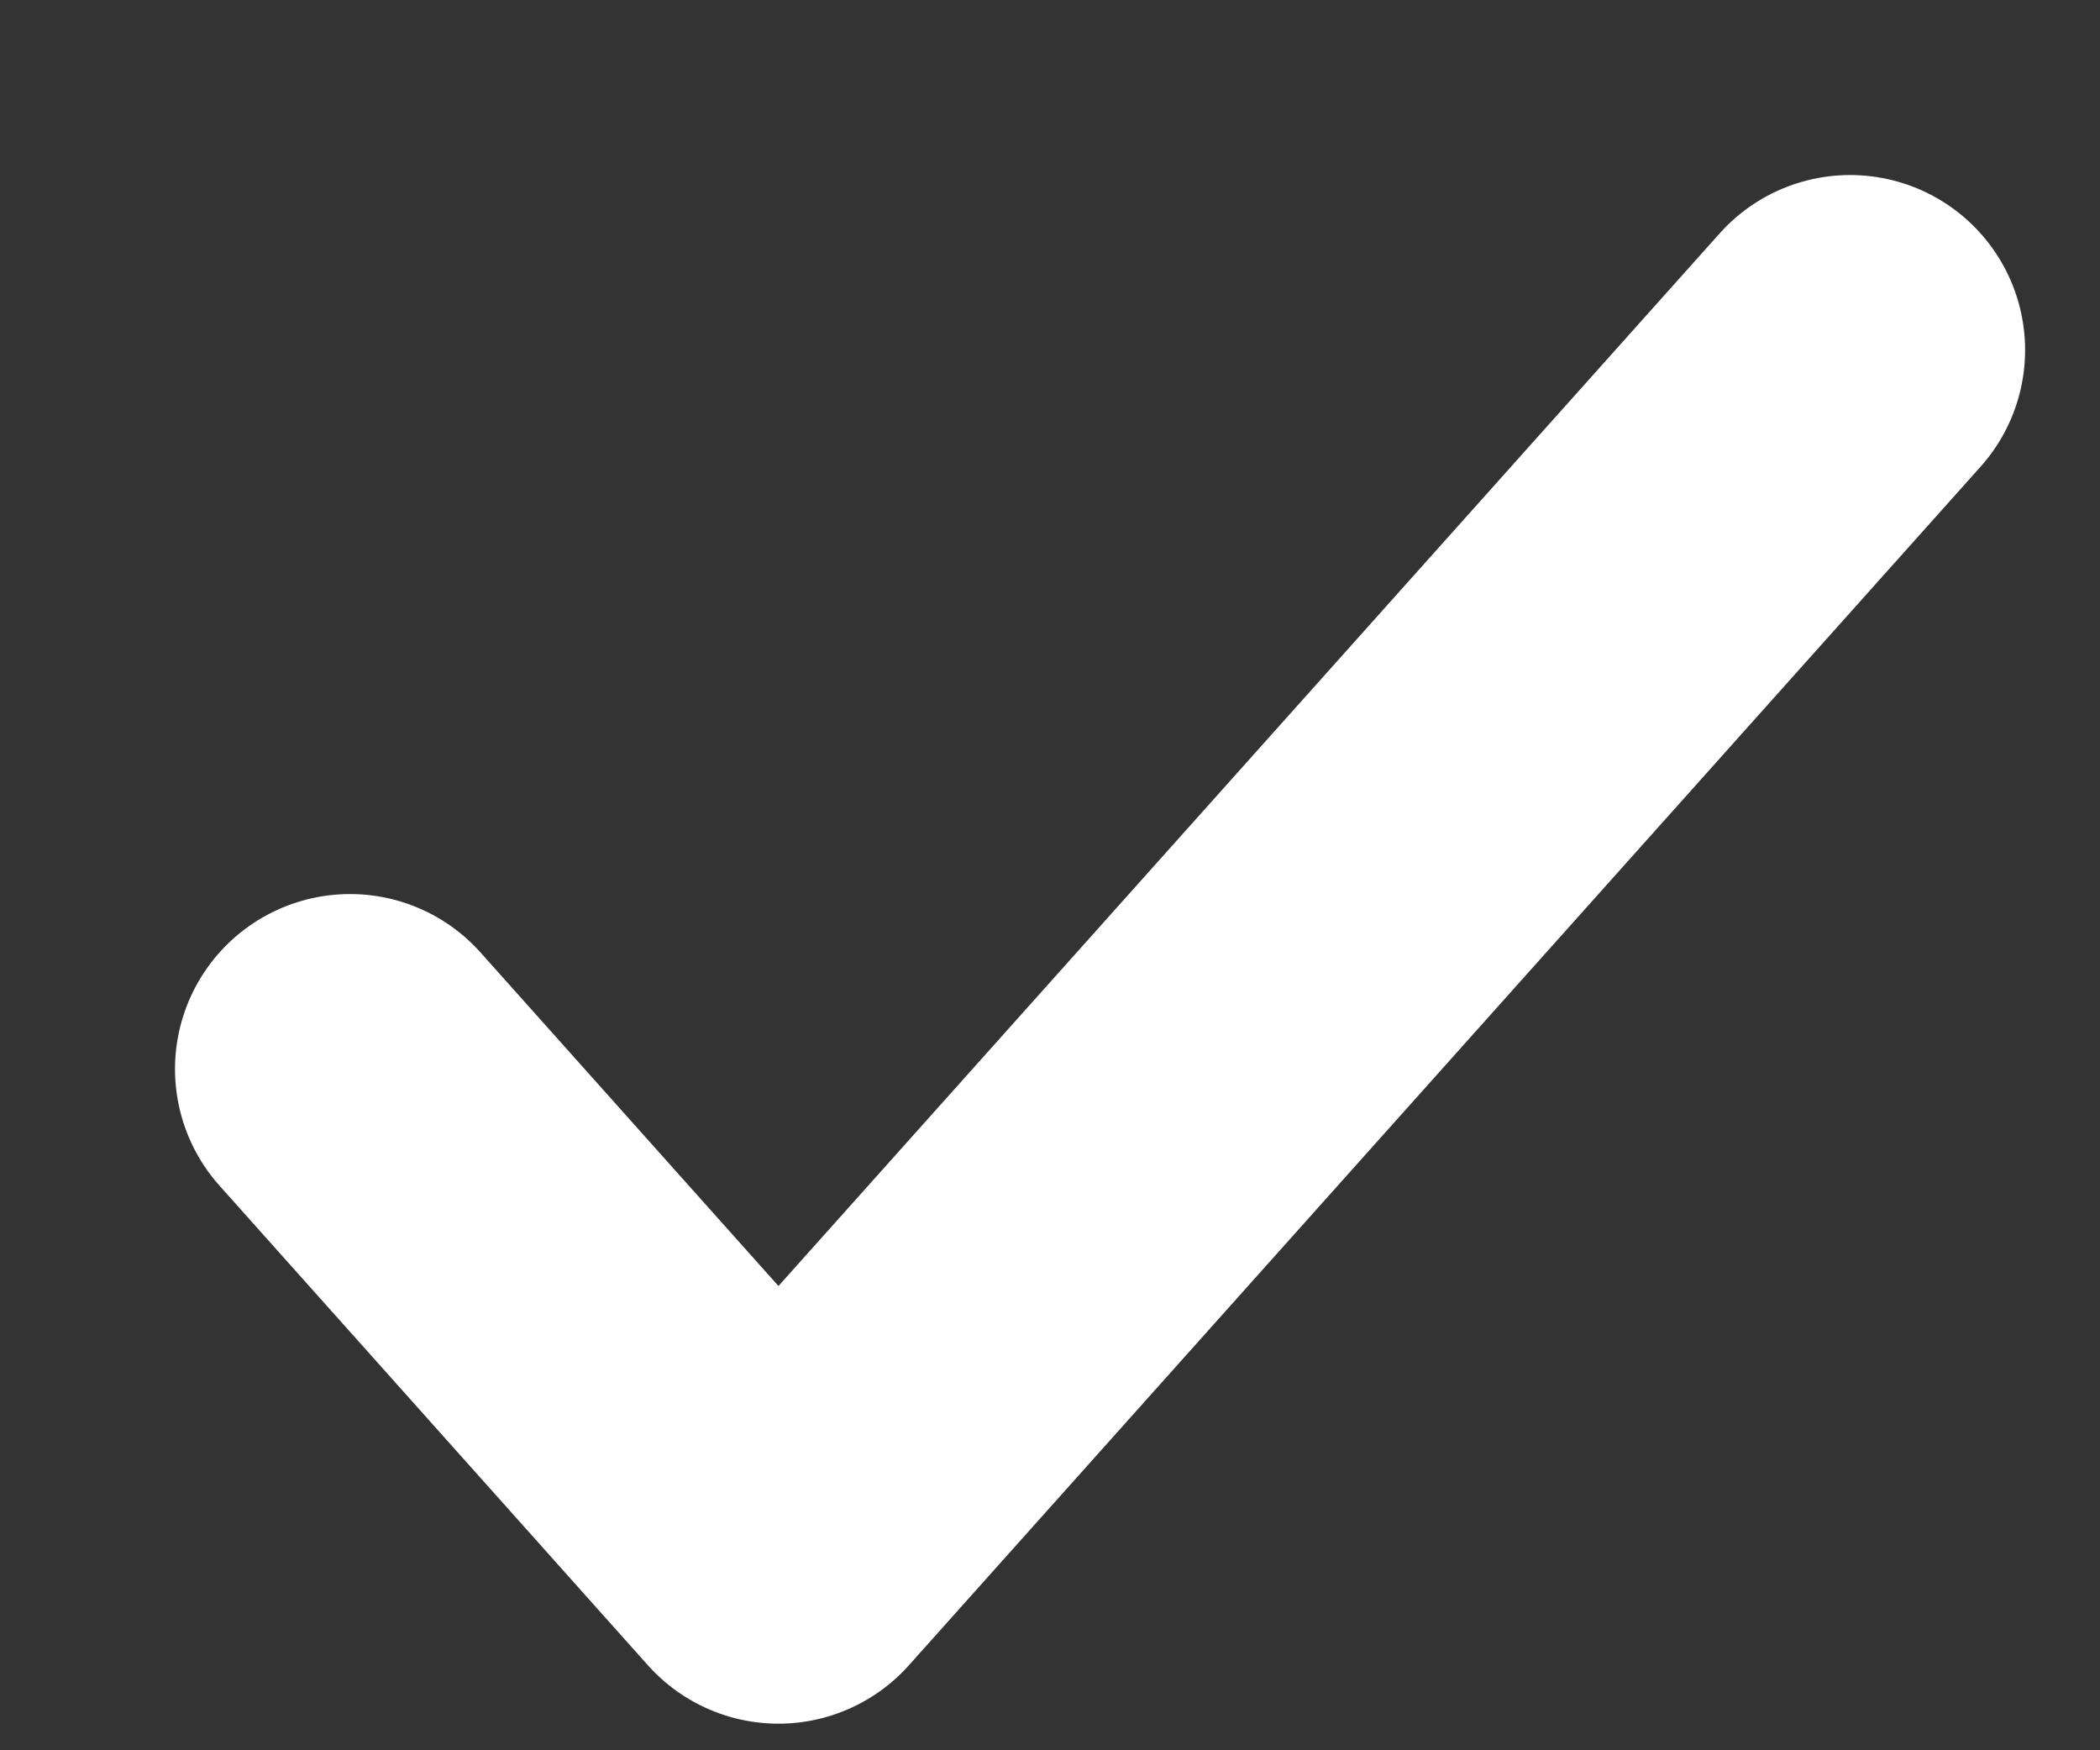
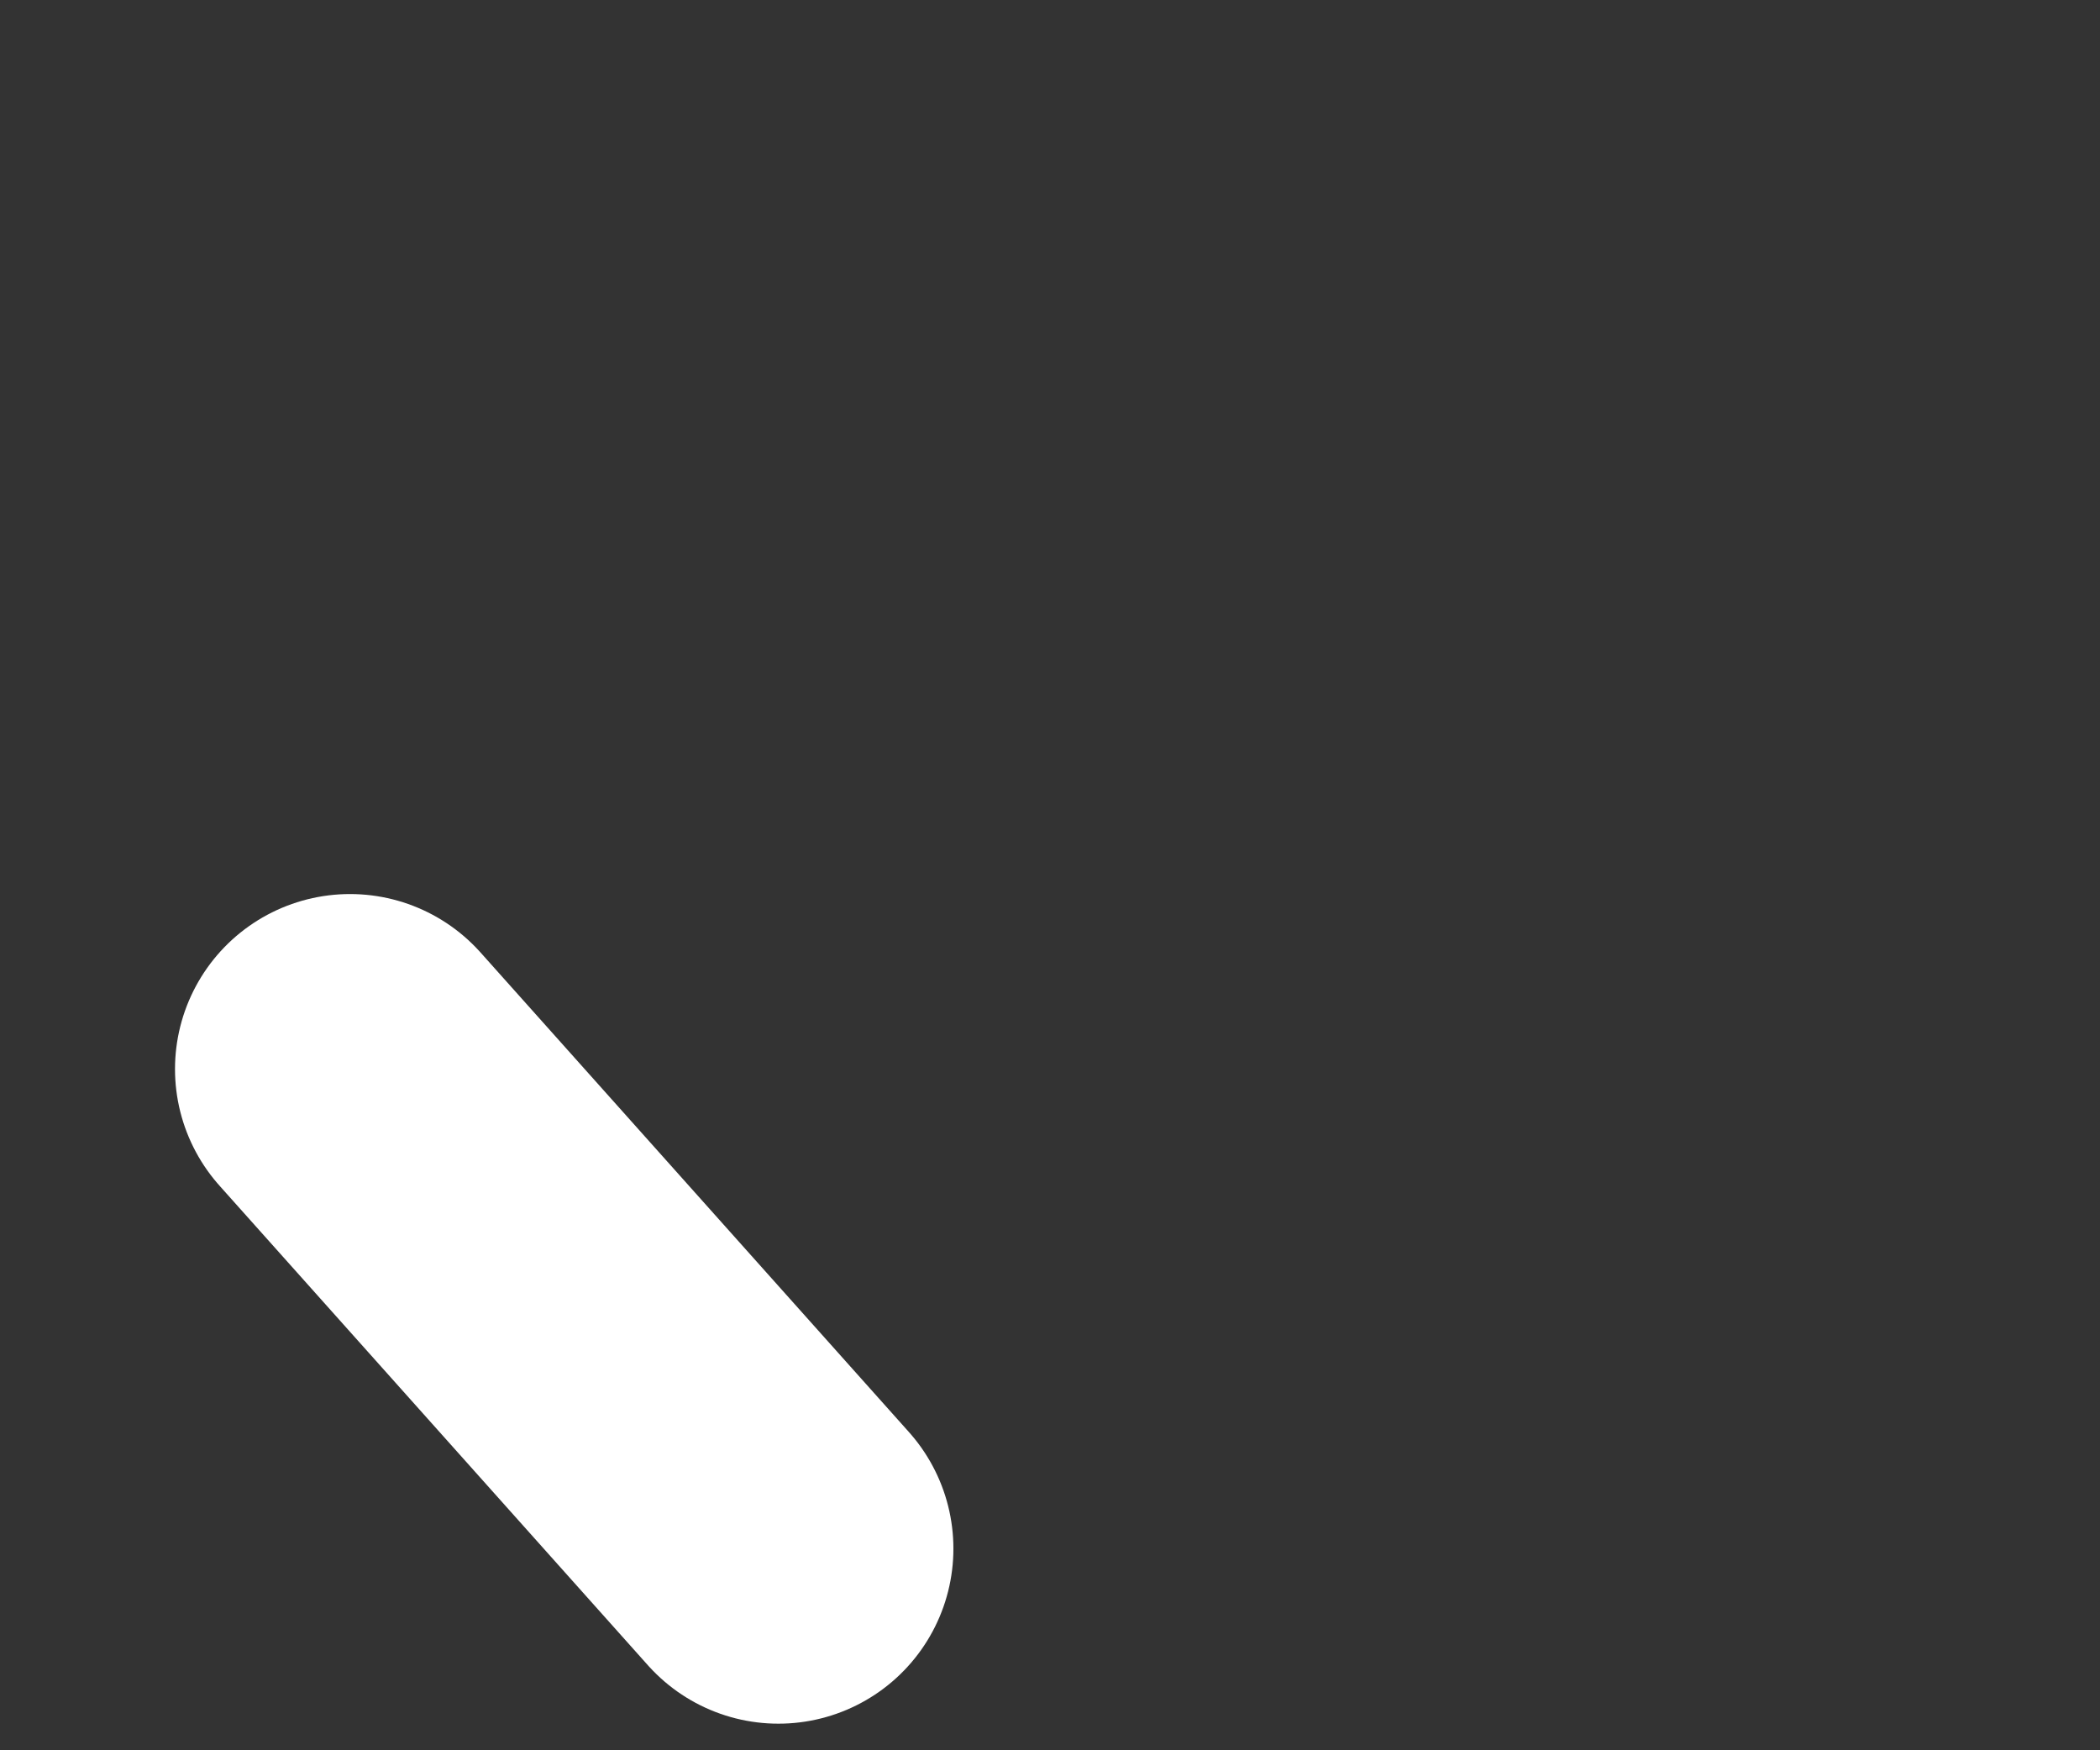
<svg xmlns="http://www.w3.org/2000/svg" width="6" height="5" viewBox="0 0 6 5" fill="none">
  <rect x="0" y="0" width="6" height="5" fill="#333333" stroke="none" />
-   <path d="M1 3.054L2.224 4.424L5.286 1" stroke="white" stroke-linecap="round" stroke-linejoin="round" />
+   <path d="M1 3.054L2.224 4.424" stroke="white" stroke-linecap="round" stroke-linejoin="round" />
</svg>